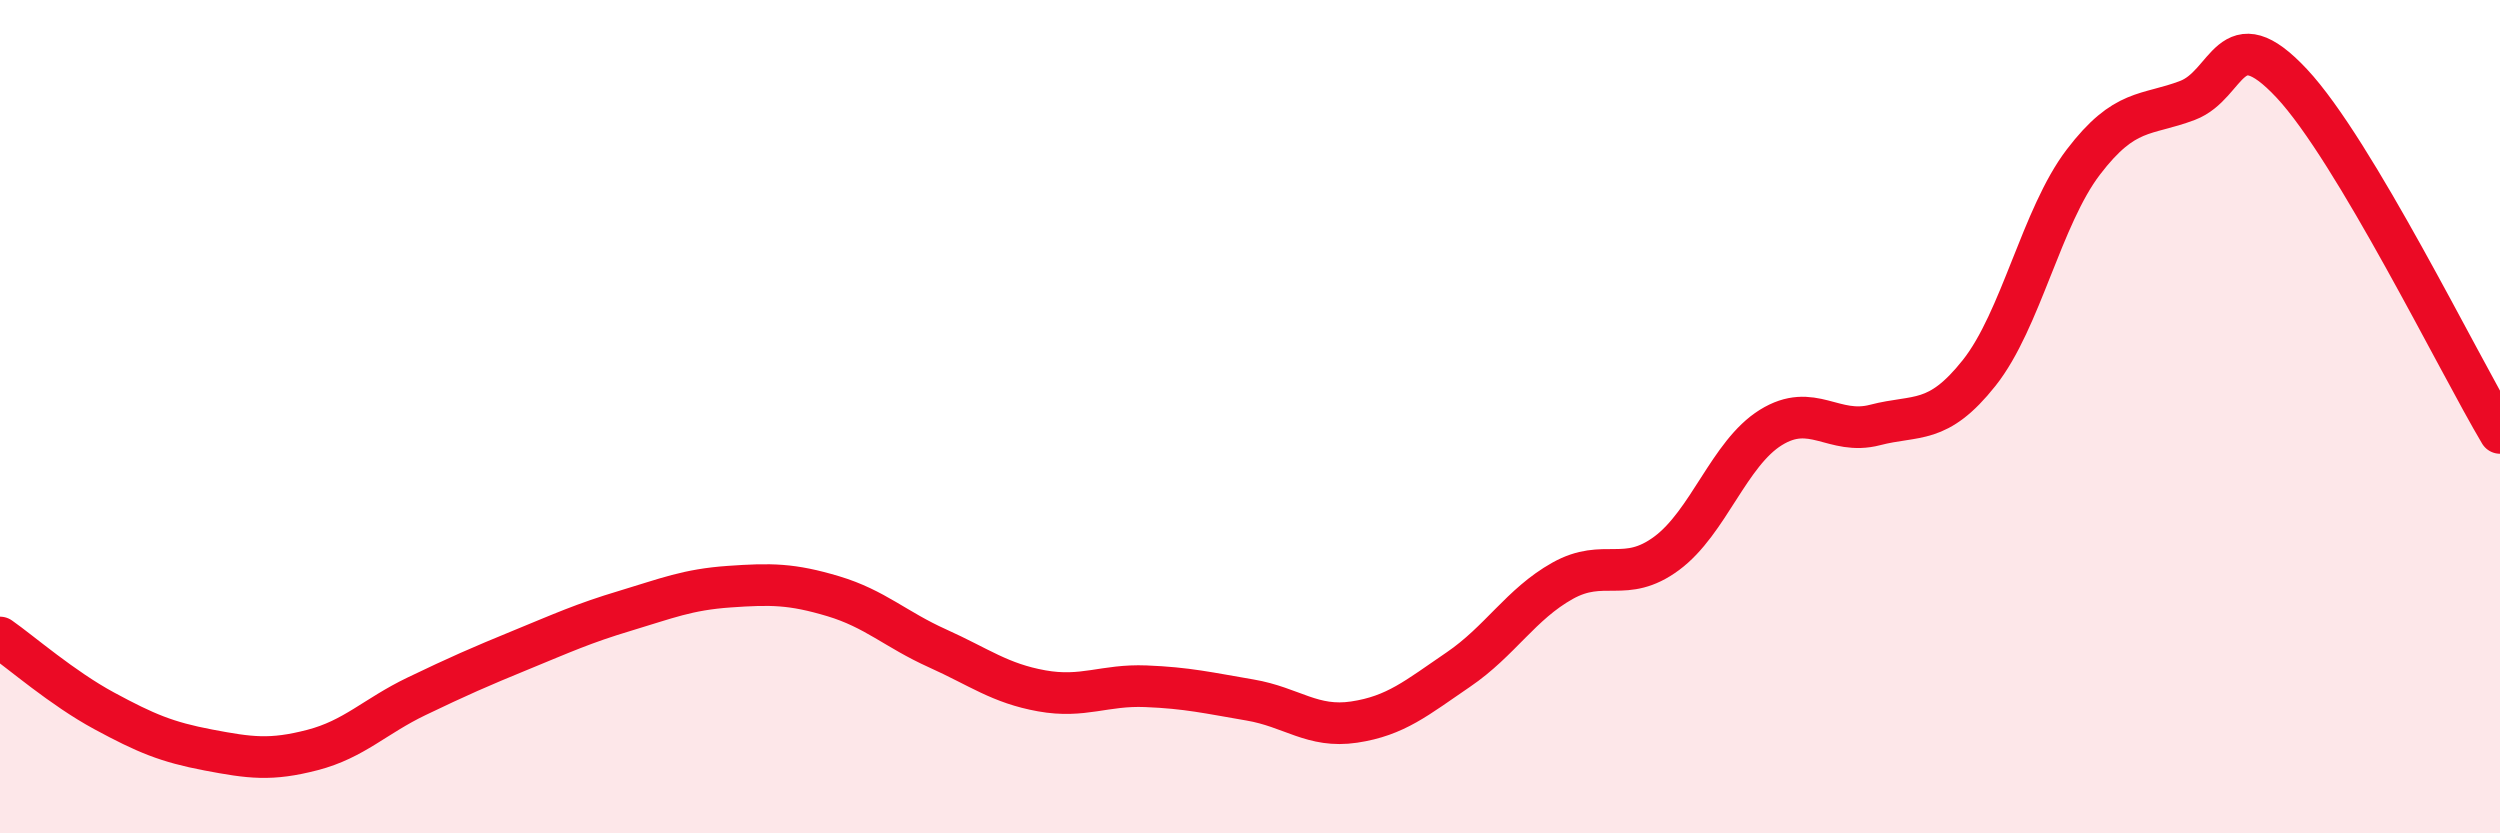
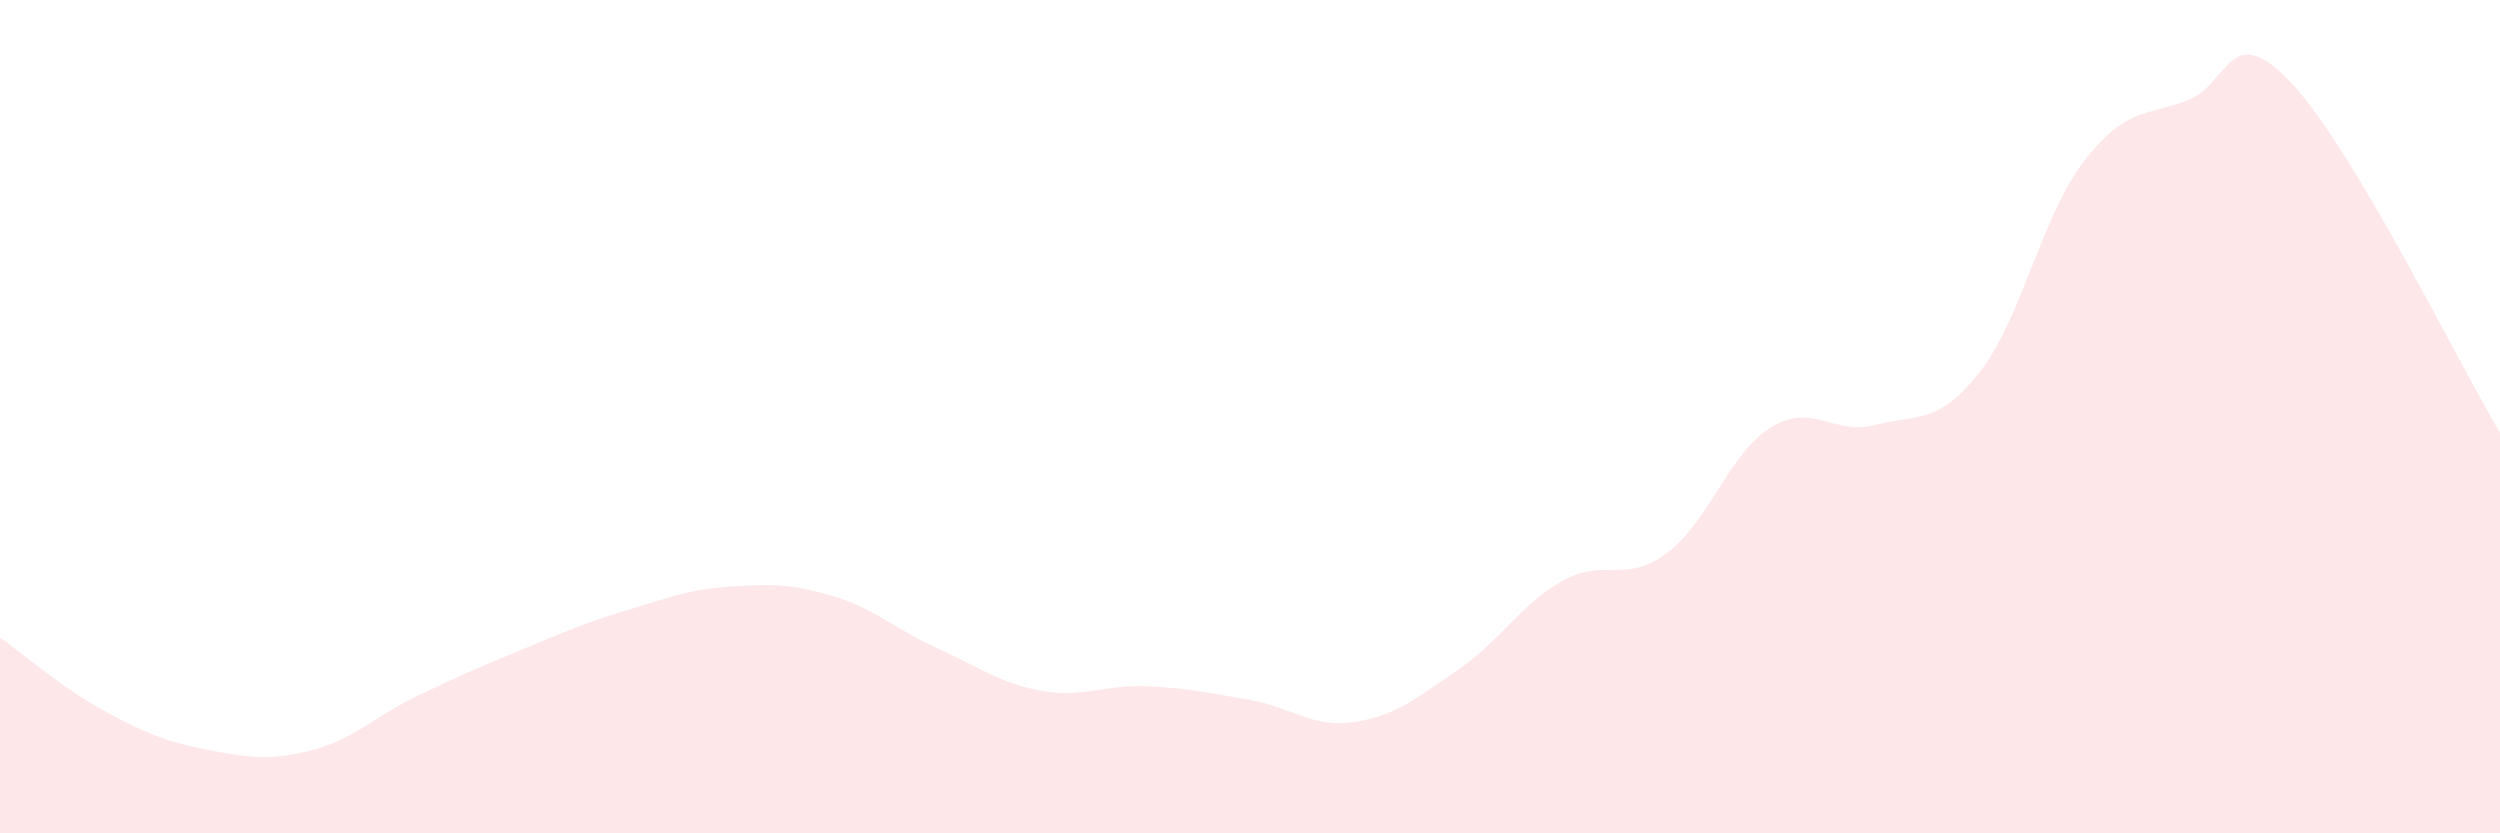
<svg xmlns="http://www.w3.org/2000/svg" width="60" height="20" viewBox="0 0 60 20">
  <path d="M 0,15.3 C 0.5,15.65 1.5,16.52 2.5,17.06 C 3.5,17.6 4,17.81 5,18 C 6,18.19 6.5,18.26 7.5,18 C 8.5,17.74 9,17.19 10,16.71 C 11,16.23 11.5,16.01 12.5,15.6 C 13.5,15.19 14,14.96 15,14.66 C 16,14.36 16.5,14.15 17.5,14.08 C 18.5,14.01 19,14.01 20,14.31 C 21,14.61 21.5,15.11 22.5,15.56 C 23.5,16.01 24,16.4 25,16.58 C 26,16.76 26.5,16.43 27.5,16.47 C 28.5,16.51 29,16.63 30,16.8 C 31,16.97 31.5,17.48 32.5,17.33 C 33.5,17.18 34,16.75 35,16.07 C 36,15.39 36.5,14.5 37.5,13.94 C 38.5,13.38 39,14.02 40,13.28 C 41,12.54 41.5,10.88 42.5,10.26 C 43.5,9.64 44,10.46 45,10.2 C 46,9.94 46.5,10.21 47.5,8.95 C 48.5,7.69 49,5.2 50,3.89 C 51,2.58 51.5,2.79 52.5,2.41 C 53.5,2.03 53.5,0.4 55,2 C 56.5,3.6 59,8.71 60,10.39L60 20L0 20Z" fill="#EB0A25" opacity="0.1" stroke-linecap="round" stroke-linejoin="round" />
-   <path d="M 0,15.3 C 0.5,15.65 1.5,16.52 2.5,17.06 C 3.5,17.6 4,17.81 5,18 C 6,18.19 6.5,18.26 7.5,18 C 8.5,17.74 9,17.19 10,16.71 C 11,16.23 11.5,16.01 12.5,15.6 C 13.5,15.19 14,14.96 15,14.66 C 16,14.36 16.5,14.15 17.5,14.08 C 18.5,14.01 19,14.01 20,14.31 C 21,14.61 21.5,15.11 22.5,15.56 C 23.5,16.01 24,16.4 25,16.58 C 26,16.76 26.5,16.43 27.5,16.47 C 28.5,16.51 29,16.63 30,16.8 C 31,16.97 31.5,17.48 32.5,17.33 C 33.5,17.18 34,16.75 35,16.07 C 36,15.39 36.5,14.5 37.5,13.94 C 38.5,13.38 39,14.02 40,13.28 C 41,12.54 41.5,10.88 42.5,10.26 C 43.5,9.64 44,10.46 45,10.2 C 46,9.94 46.5,10.21 47.5,8.95 C 48.5,7.69 49,5.2 50,3.89 C 51,2.58 51.5,2.79 52.5,2.41 C 53.5,2.03 53.5,0.4 55,2 C 56.5,3.6 59,8.71 60,10.39" stroke="#EB0A25" stroke-width="1" fill="none" stroke-linecap="round" stroke-linejoin="round" />
</svg>